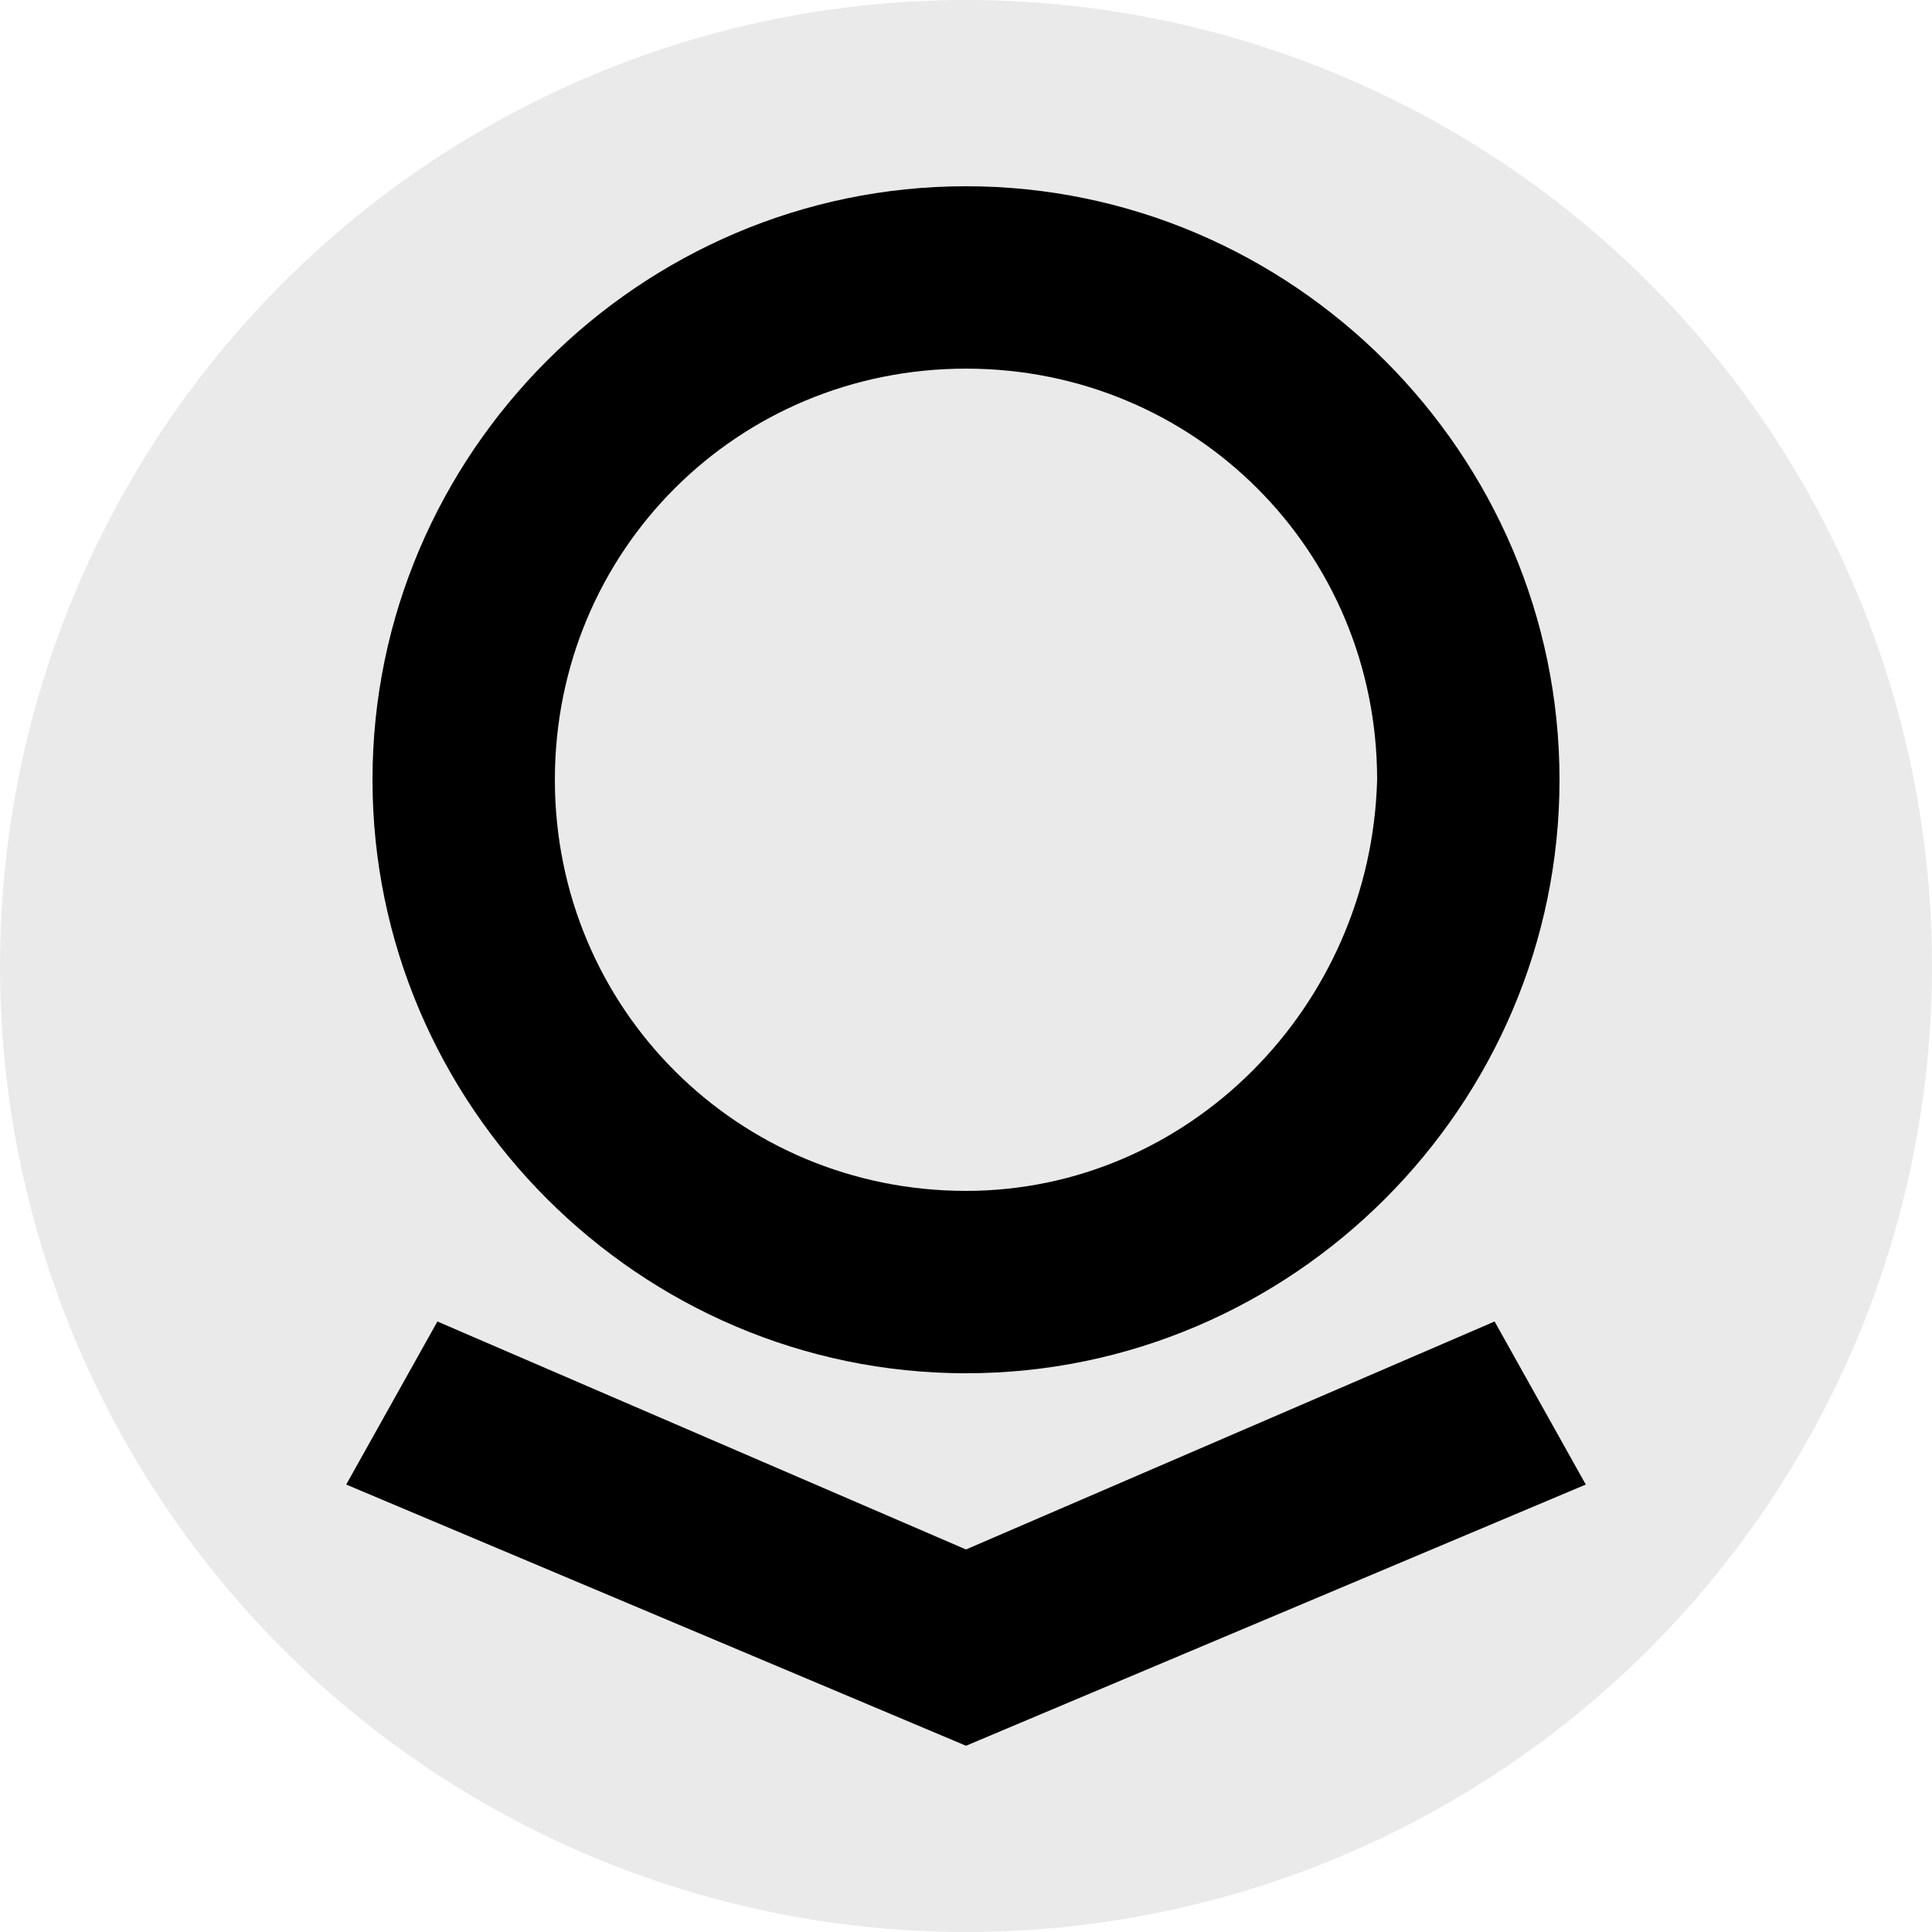
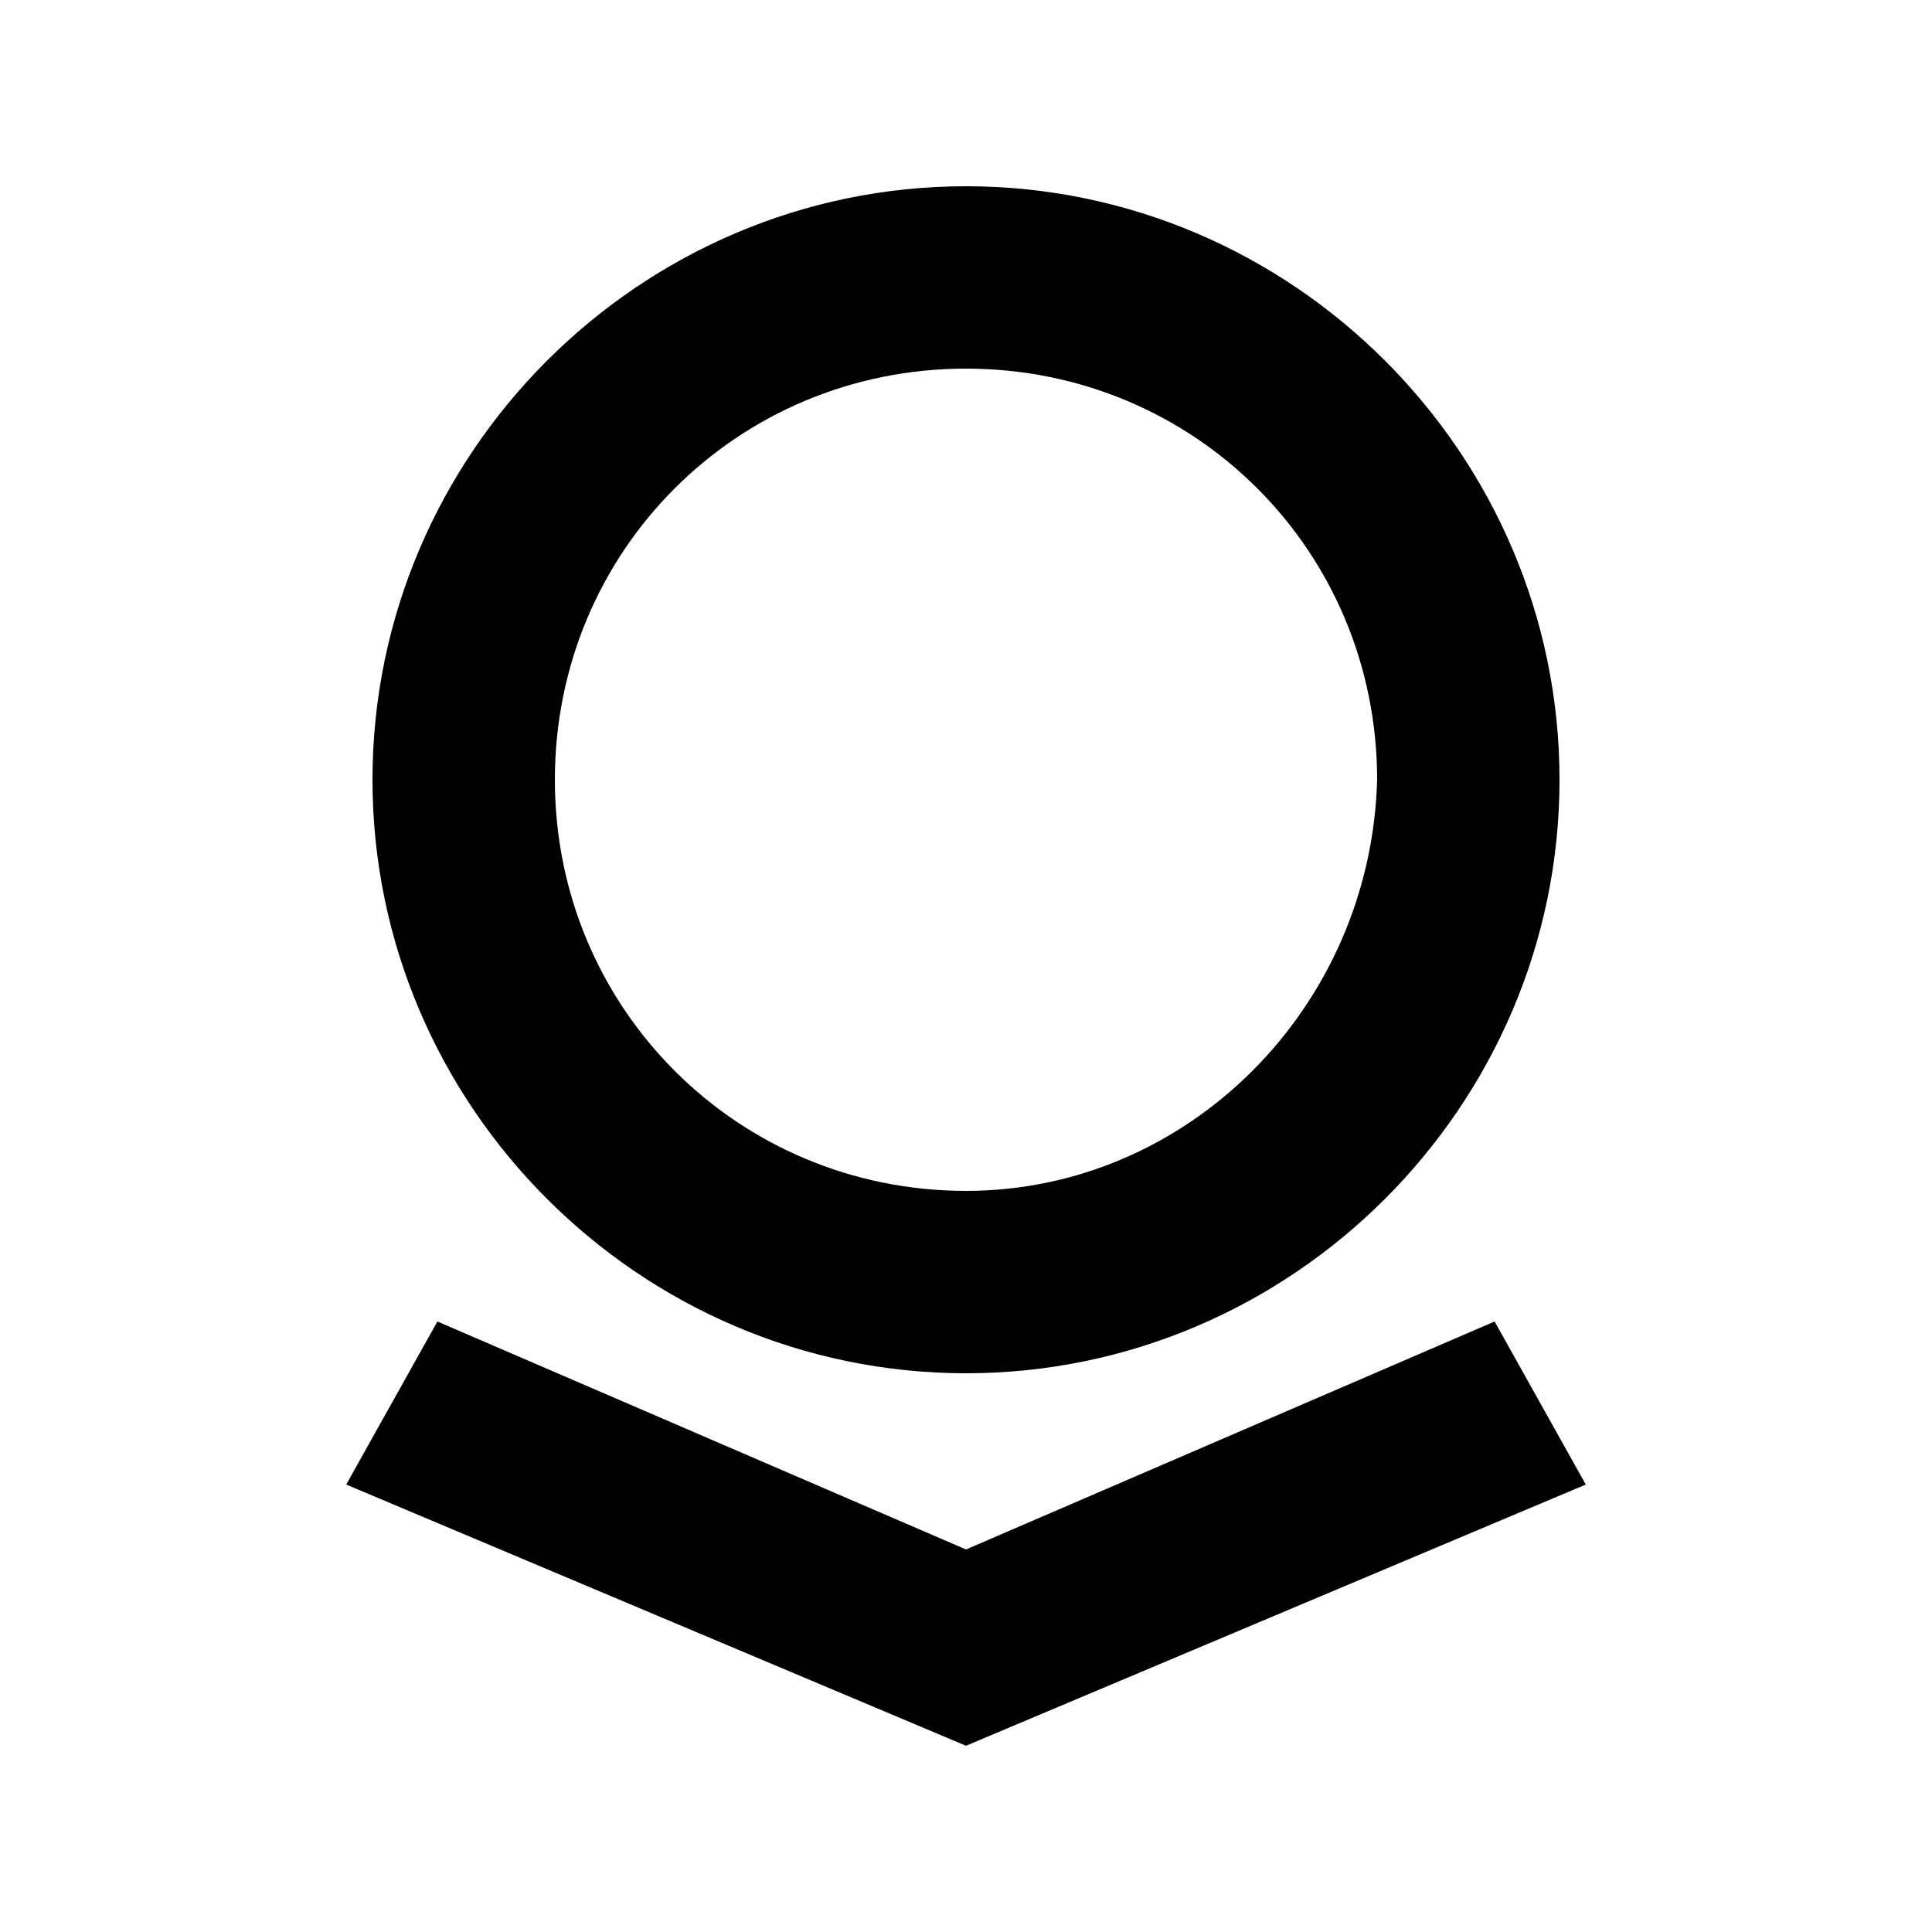
<svg xmlns="http://www.w3.org/2000/svg" xmlns:ns1="http://sodipodi.sourceforge.net/DTD/sodipodi-0.dtd" xmlns:ns2="http://www.inkscape.org/namespaces/inkscape" version="1.1" viewBox="0 0 250 250">
  <defs>
    <style>
      .cls-1 {
        fill: #eaeaea;
      }
    </style>
  </defs>
  <g>
    <g id="Layer_1">
      <g id="svg16">
        <ns1:namedview id="base" bordercolor="#666666" borderopacity="1.0" fit-margin-bottom="0.5" fit-margin-left="0.5" fit-margin-right="0.5" fit-margin-top="0.5" ns2:current-layer="layer1" ns2:cx="32.385514" ns2:cy="20.544602" ns2:document-rotation="0" ns2:document-units="px" ns2:pageopacity="0" ns2:pageshadow="2" ns2:window-height="872" ns2:window-maximized="0" ns2:window-width="1440" ns2:window-x="0" ns2:window-y="28" ns2:zoom="2.7724204" lock-margins="true" pagecolor="#00ffff" showgrid="false" units="px" />
        <g>
-           <circle class="cls-1" cx="125" cy="125" r="125" />
          <g id="layer1" ns2:groupmode="layer" ns2:label="Layer 1">
            <path id="path132860" d="M125,24.1c-42.2,0-76.8,34.6-76.8,76.8s34.6,76.8,76.8,76.8,76.8-34.6,76.8-76.8S167.2,24.1,125,24.1ZM125,154.1c-29.5,0-53.2-23.6-53.2-53.2s23.6-53.2,53.2-53.2,53.2,23.6,53.2,53.2c-.8,29.5-24.5,53.2-53.2,53.2ZM193.4,171l-68.4,29.5-68.4-29.5-11.8,21.1,80.2,33.8,80.2-33.8-11.8-21.1h0Z" />
          </g>
        </g>
      </g>
    </g>
  </g>
</svg>